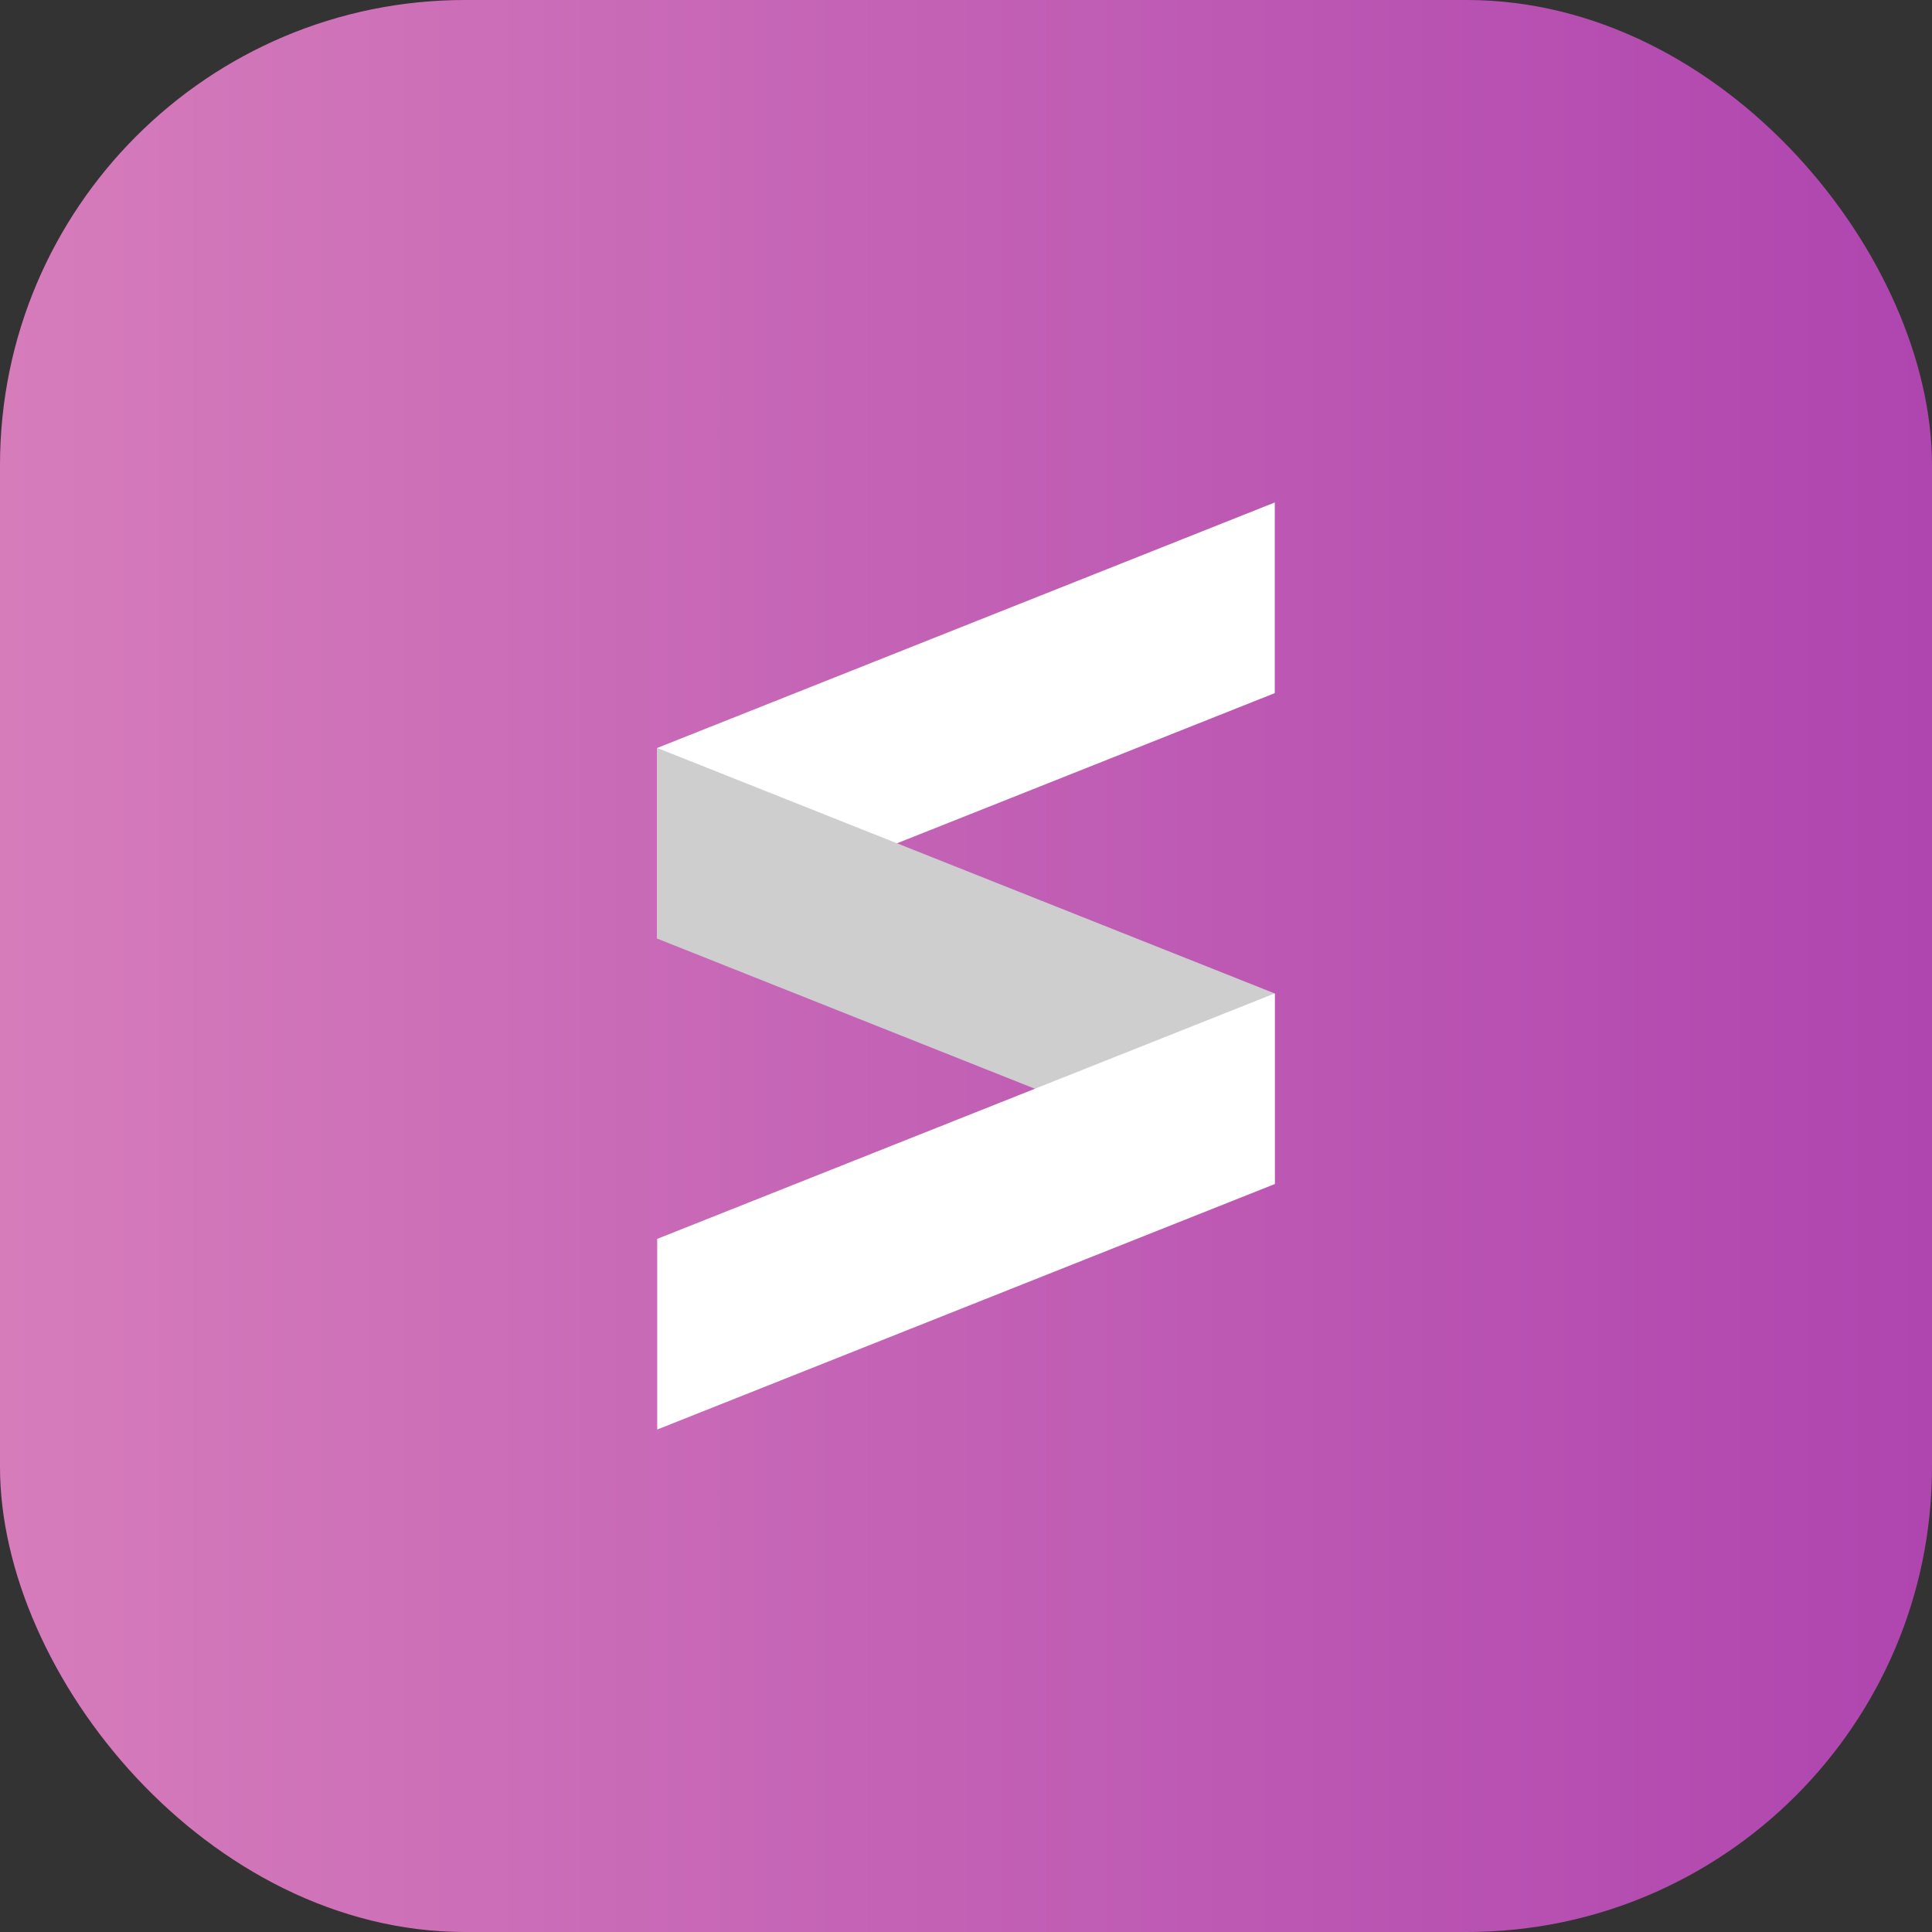
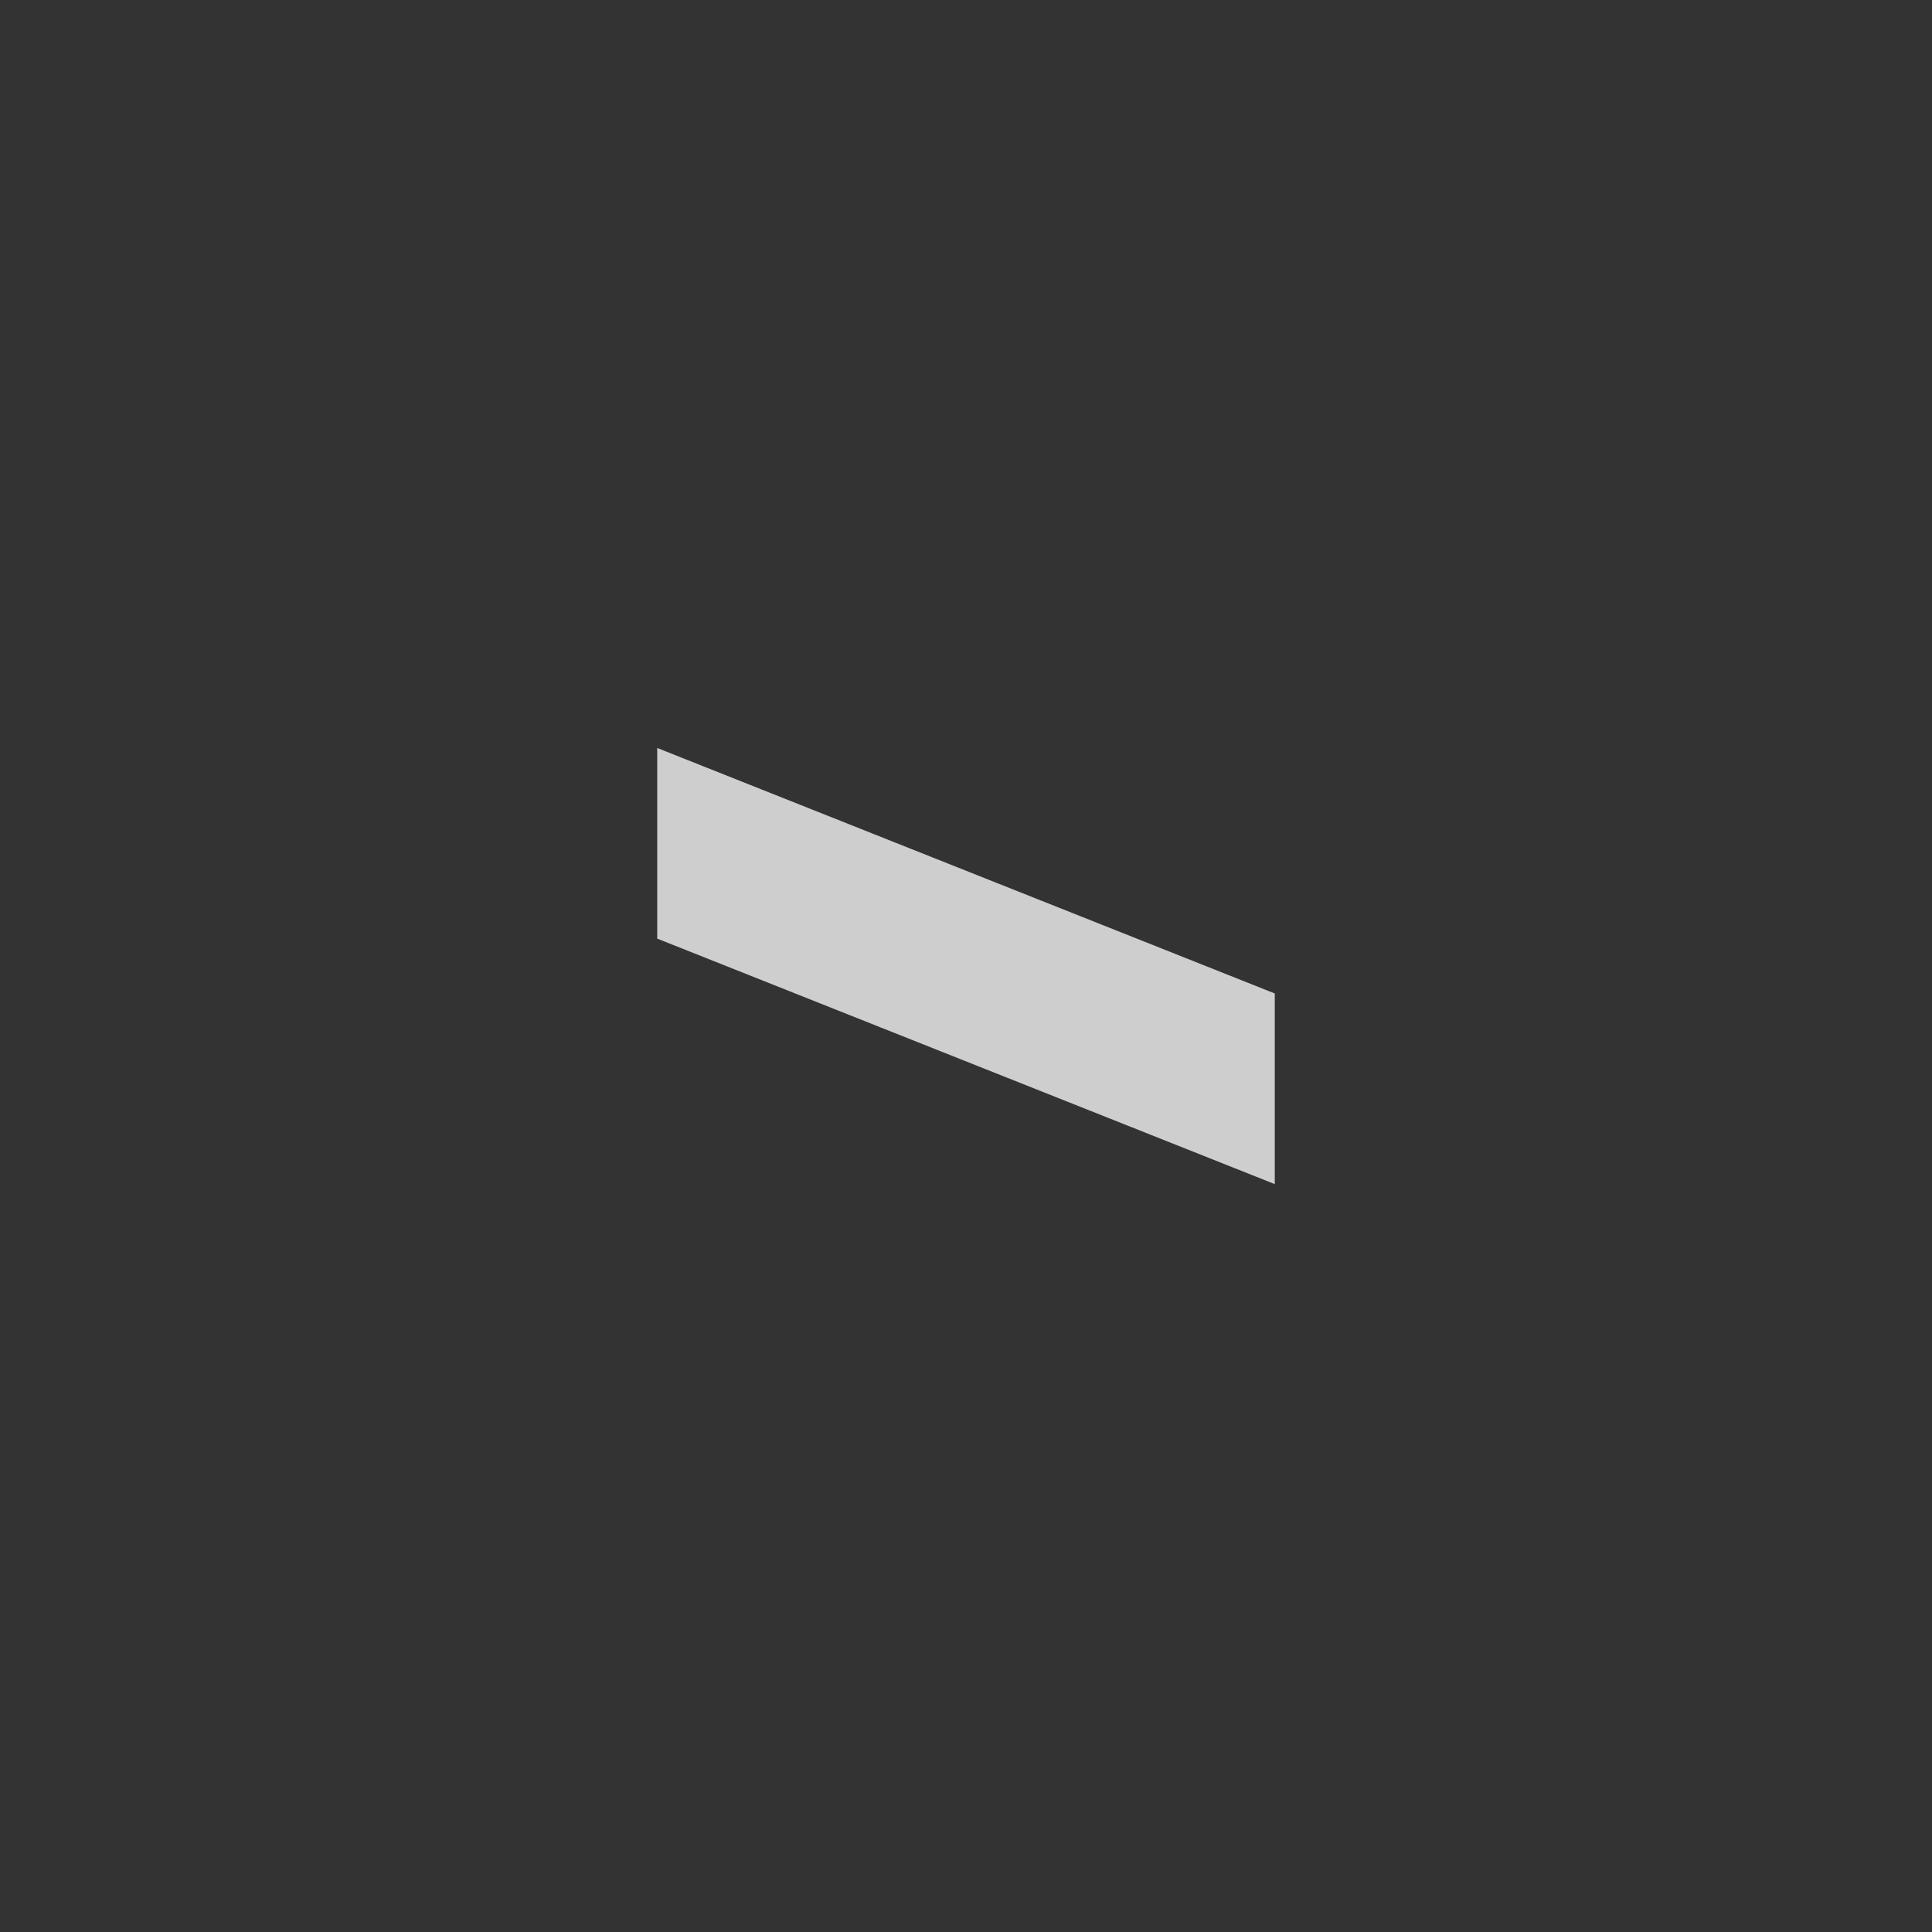
<svg xmlns="http://www.w3.org/2000/svg" data-name="Layer 1" id="Layer_1" viewBox="0 0 1080 1080">
  <rect x="0" y="0" width="1080" height="1080" fill="#333333" stroke="none" />
  <defs>
    <linearGradient gradientUnits="userSpaceOnUse" id="linear-gradient" x2="1080" y1="540" y2="540">
      <stop offset="0" stop-color="#d67cbb" />
      <stop offset="1" stop-color="#af45af" />
    </linearGradient>
  </defs>
-   <rect fill="url(#linear-gradient)" height="1080" rx="260" width="1080" />
-   <polygon fill="#fff" points="712.614 280.882 367.386 418.114 367.386 524.685 712.614 387.453 712.614 280.882" />
  <polygon fill="#cecece" points="712.614 555.356 367.392 418.124 367.392 524.695 712.614 661.926 712.614 555.356" />
-   <polygon fill="#fff" points="712.614 555.315 367.386 692.547 367.386 799.118 712.614 661.886 712.614 555.315" />
</svg>